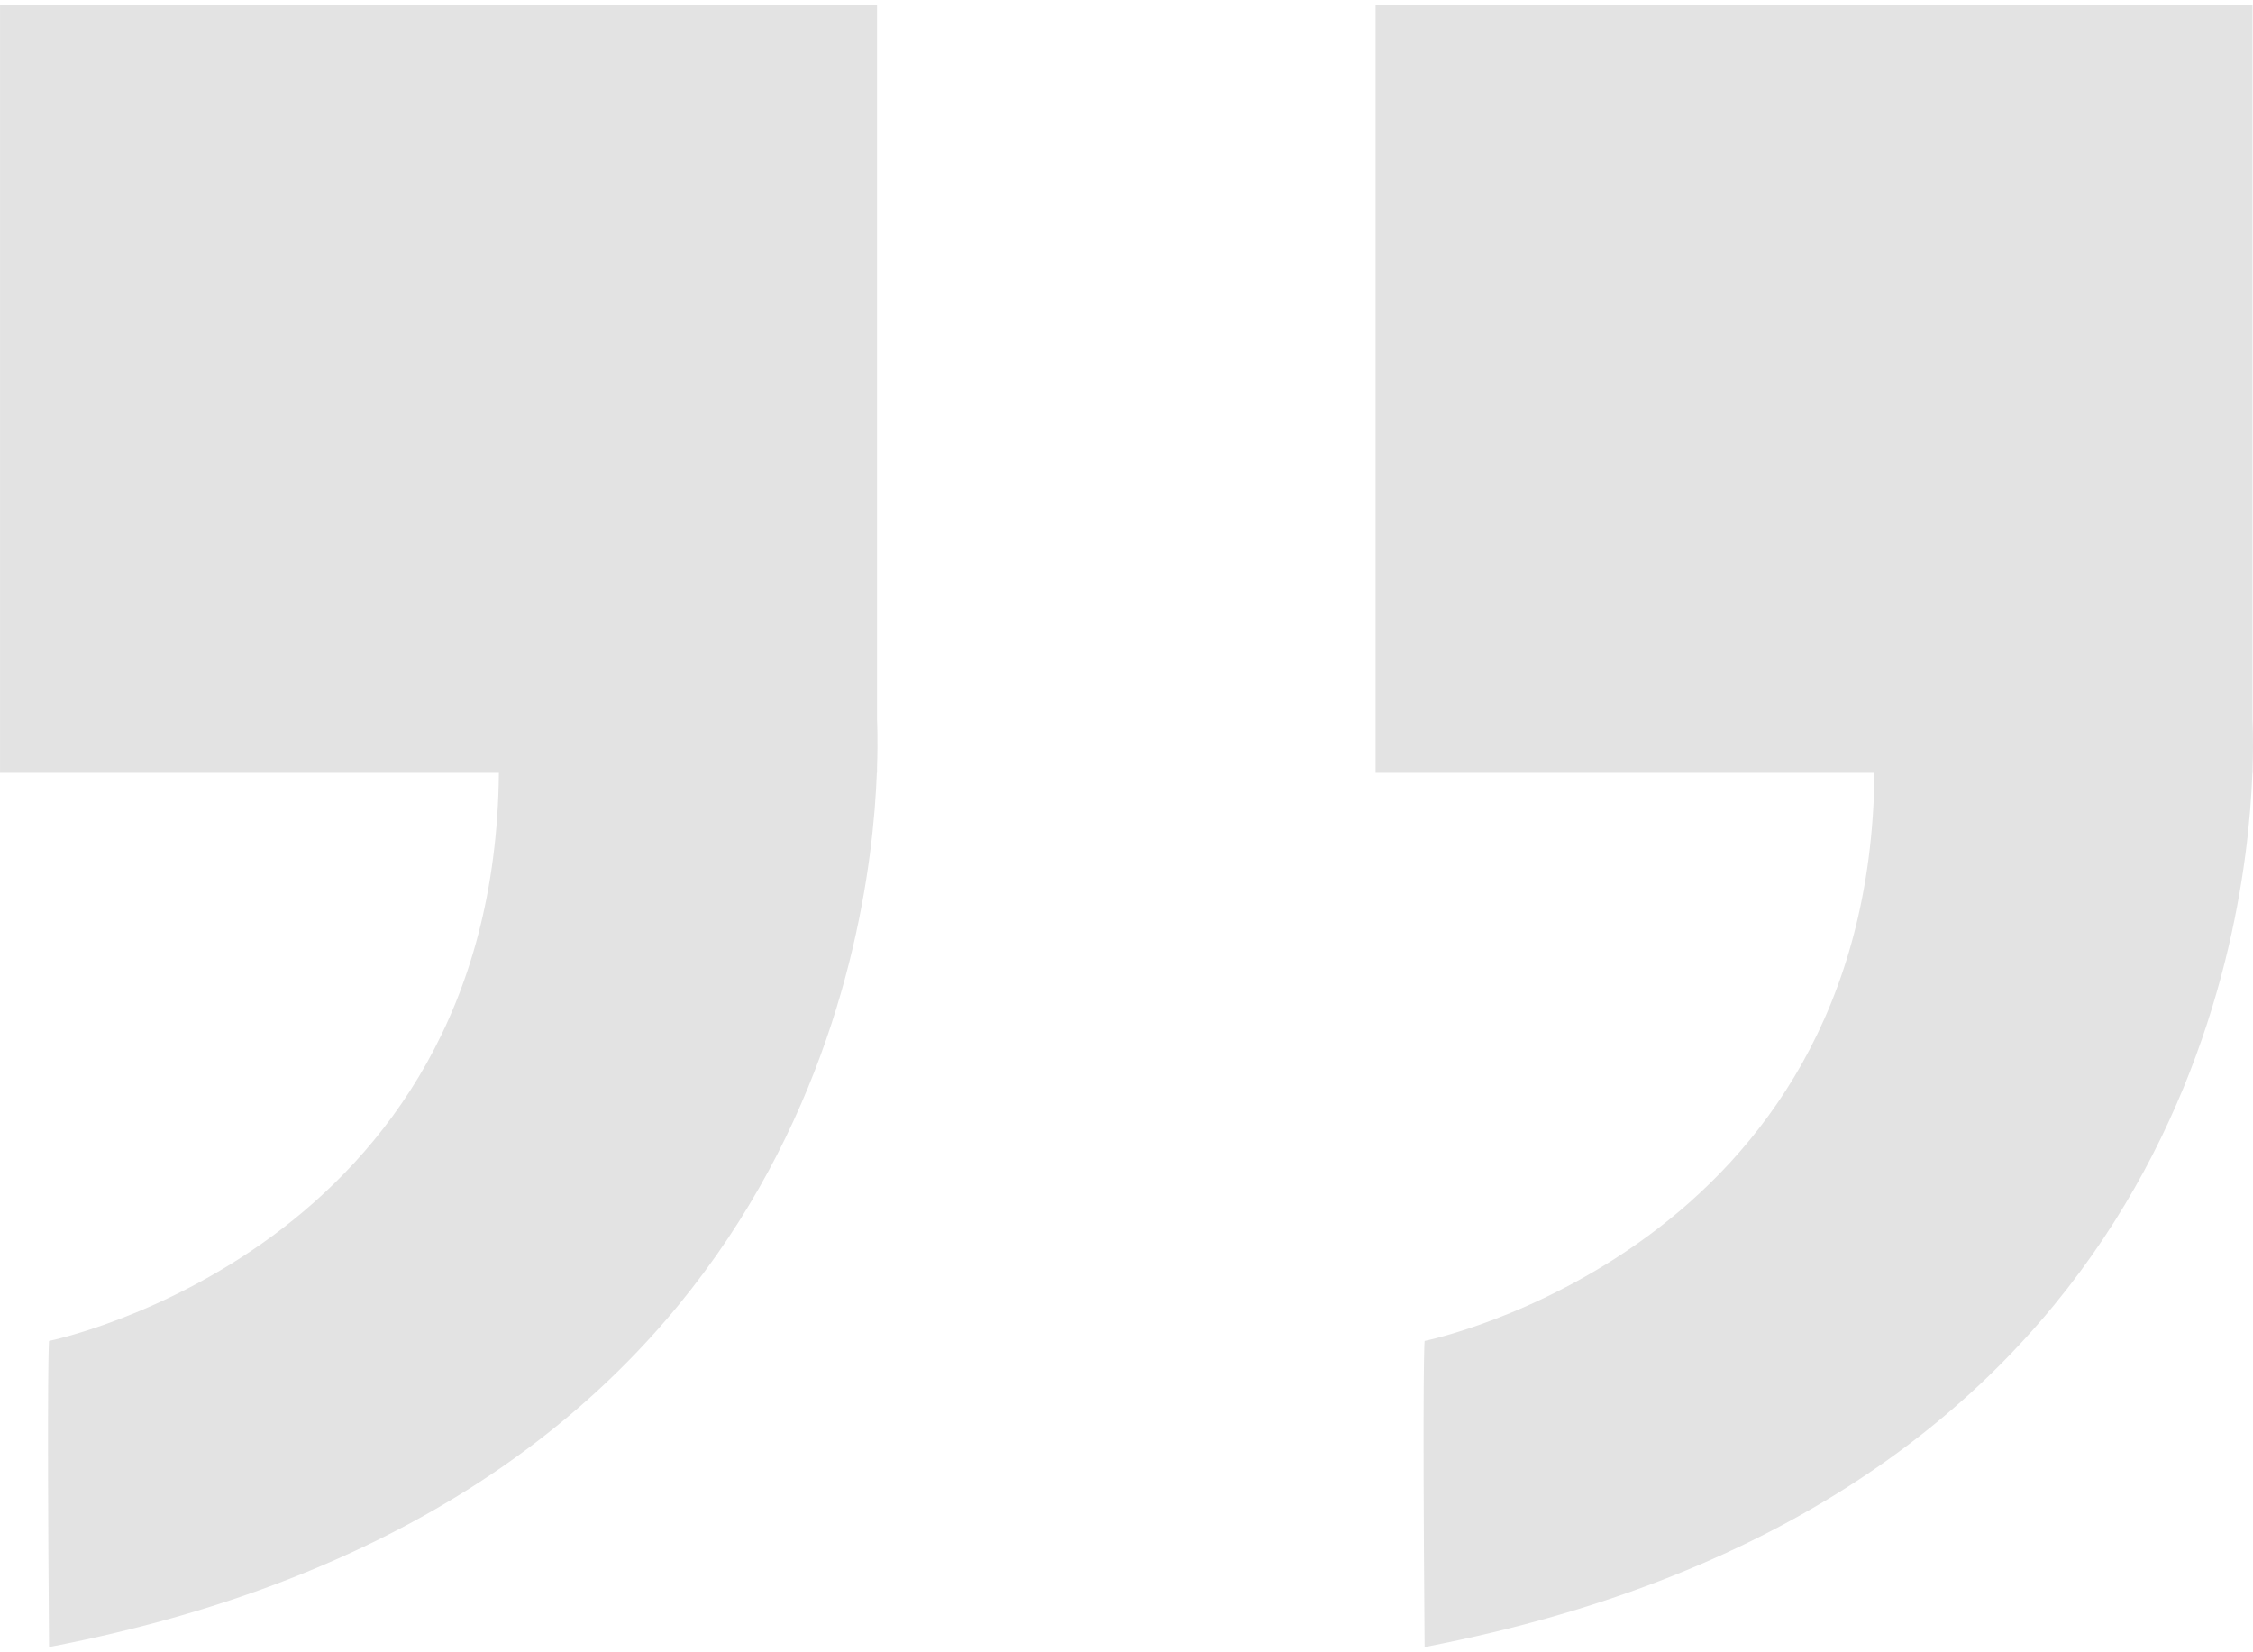
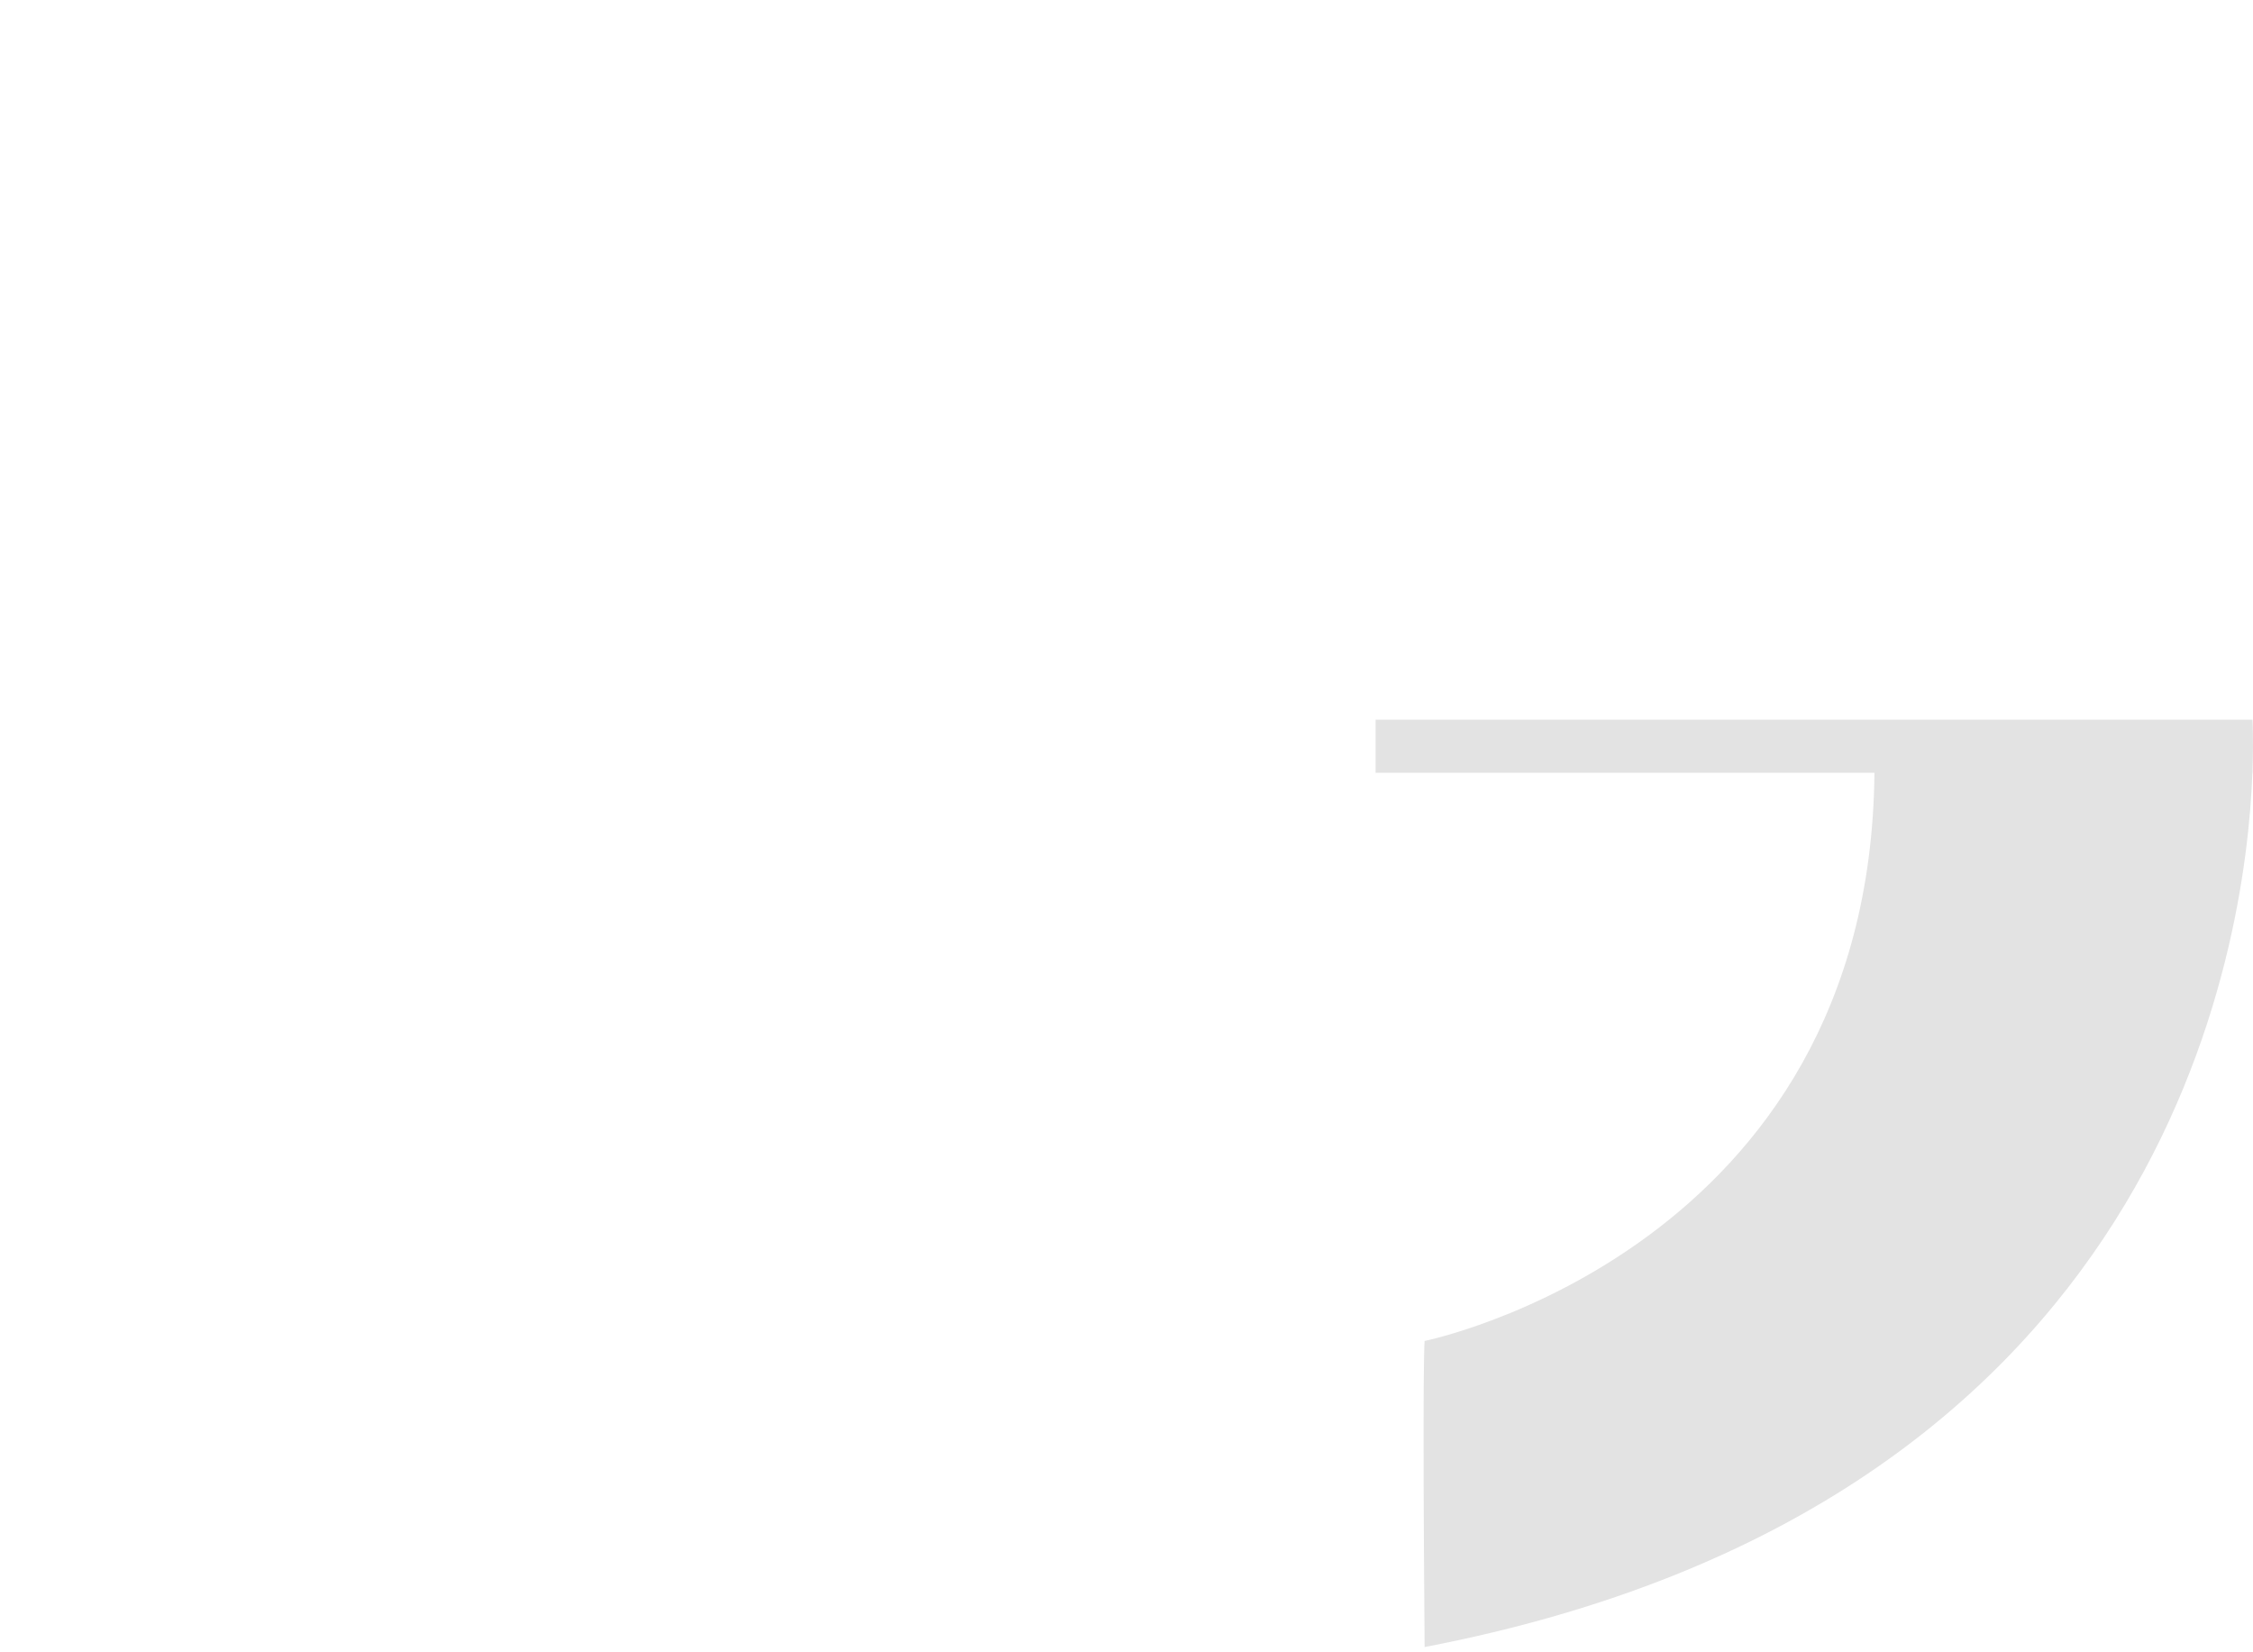
<svg xmlns="http://www.w3.org/2000/svg" fill="none" viewBox="0 0 60 44" height="44" width="60">
-   <path fill="#E3E3E3" d="M23.358 0.141H0.001V20.579H13.286C13.164 33.305 1.306 35.709 1.306 35.709C1.306 35.709 1.244 36.135 1.306 43.86C21.075 40.068 23.18 25.196 23.351 20.579H23.356V20.451C23.383 19.661 23.356 19.166 23.356 19.166V0.141H23.358Z" />
-   <path fill="#E3E3E3" d="M59.987 19.165V0.141H36.633V20.579H49.919C49.796 33.305 37.939 35.709 37.939 35.709C37.939 35.709 37.876 36.135 37.939 43.86C57.708 40.068 59.812 25.196 59.984 20.579H59.989V20.451C60.014 19.661 59.987 19.165 59.987 19.165Z" />
+   <path fill="#E3E3E3" d="M59.987 19.165H36.633V20.579H49.919C49.796 33.305 37.939 35.709 37.939 35.709C37.939 35.709 37.876 36.135 37.939 43.86C57.708 40.068 59.812 25.196 59.984 20.579H59.989V20.451C60.014 19.661 59.987 19.165 59.987 19.165Z" />
</svg>